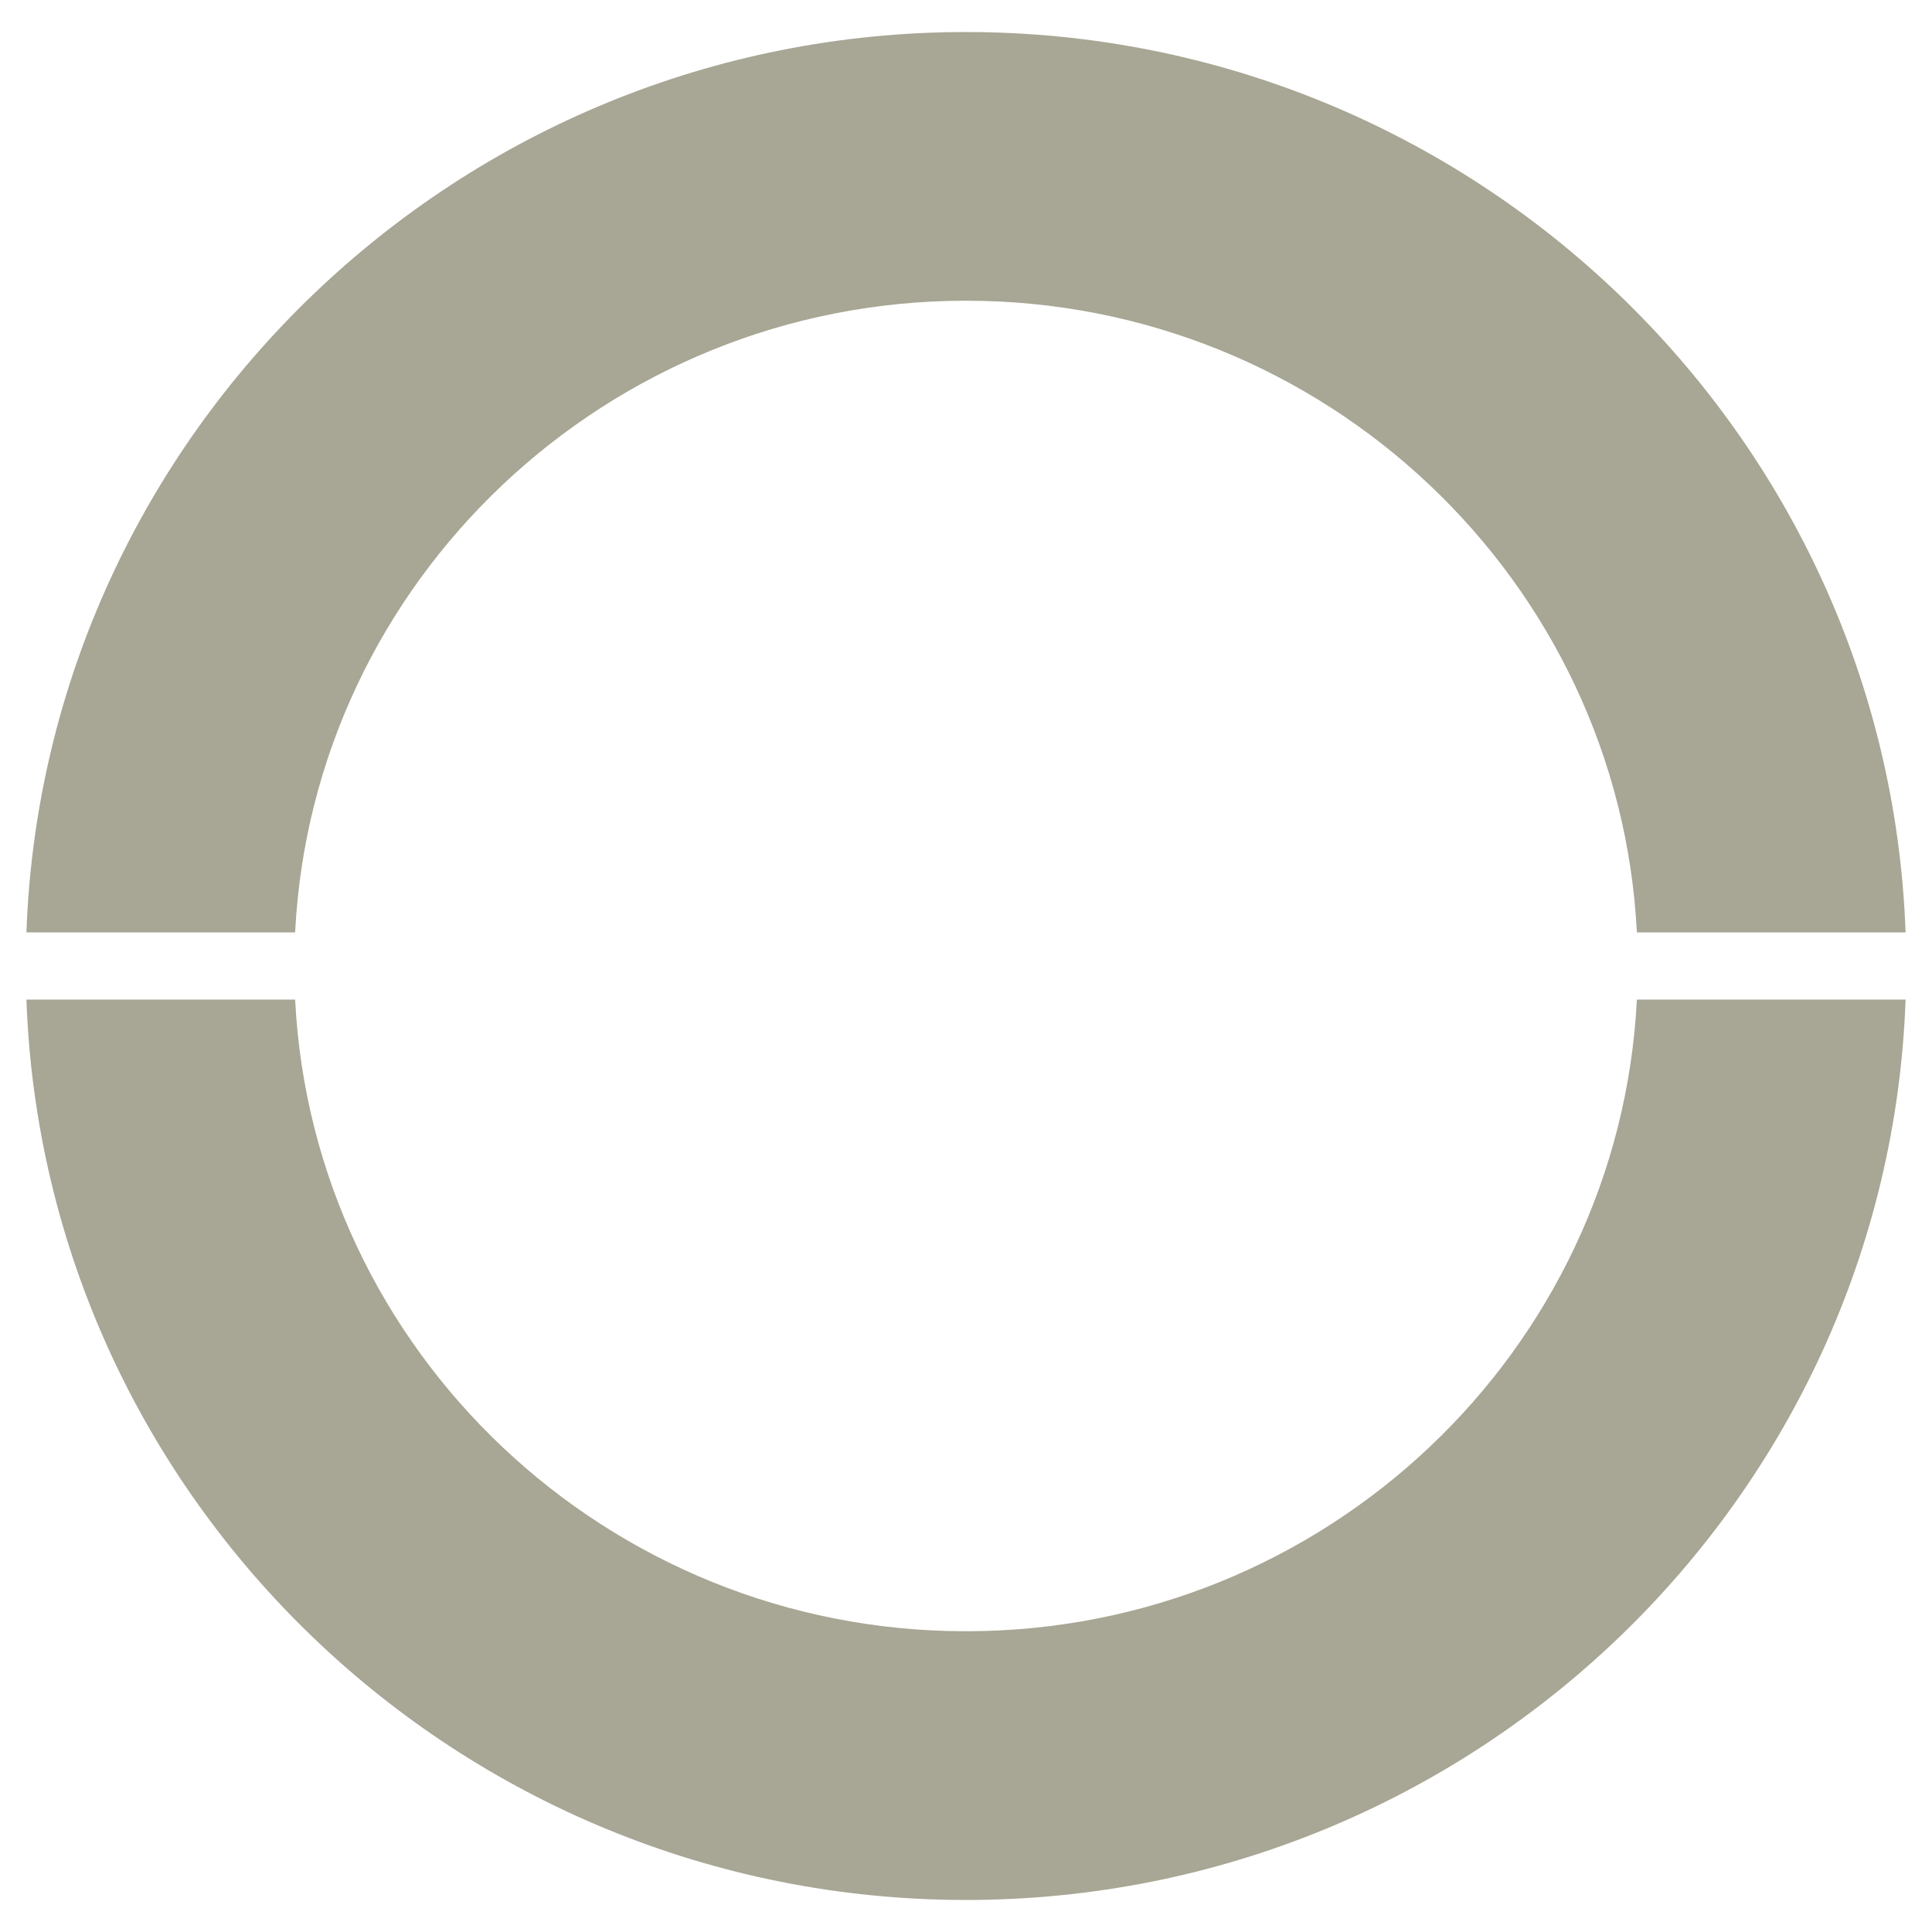
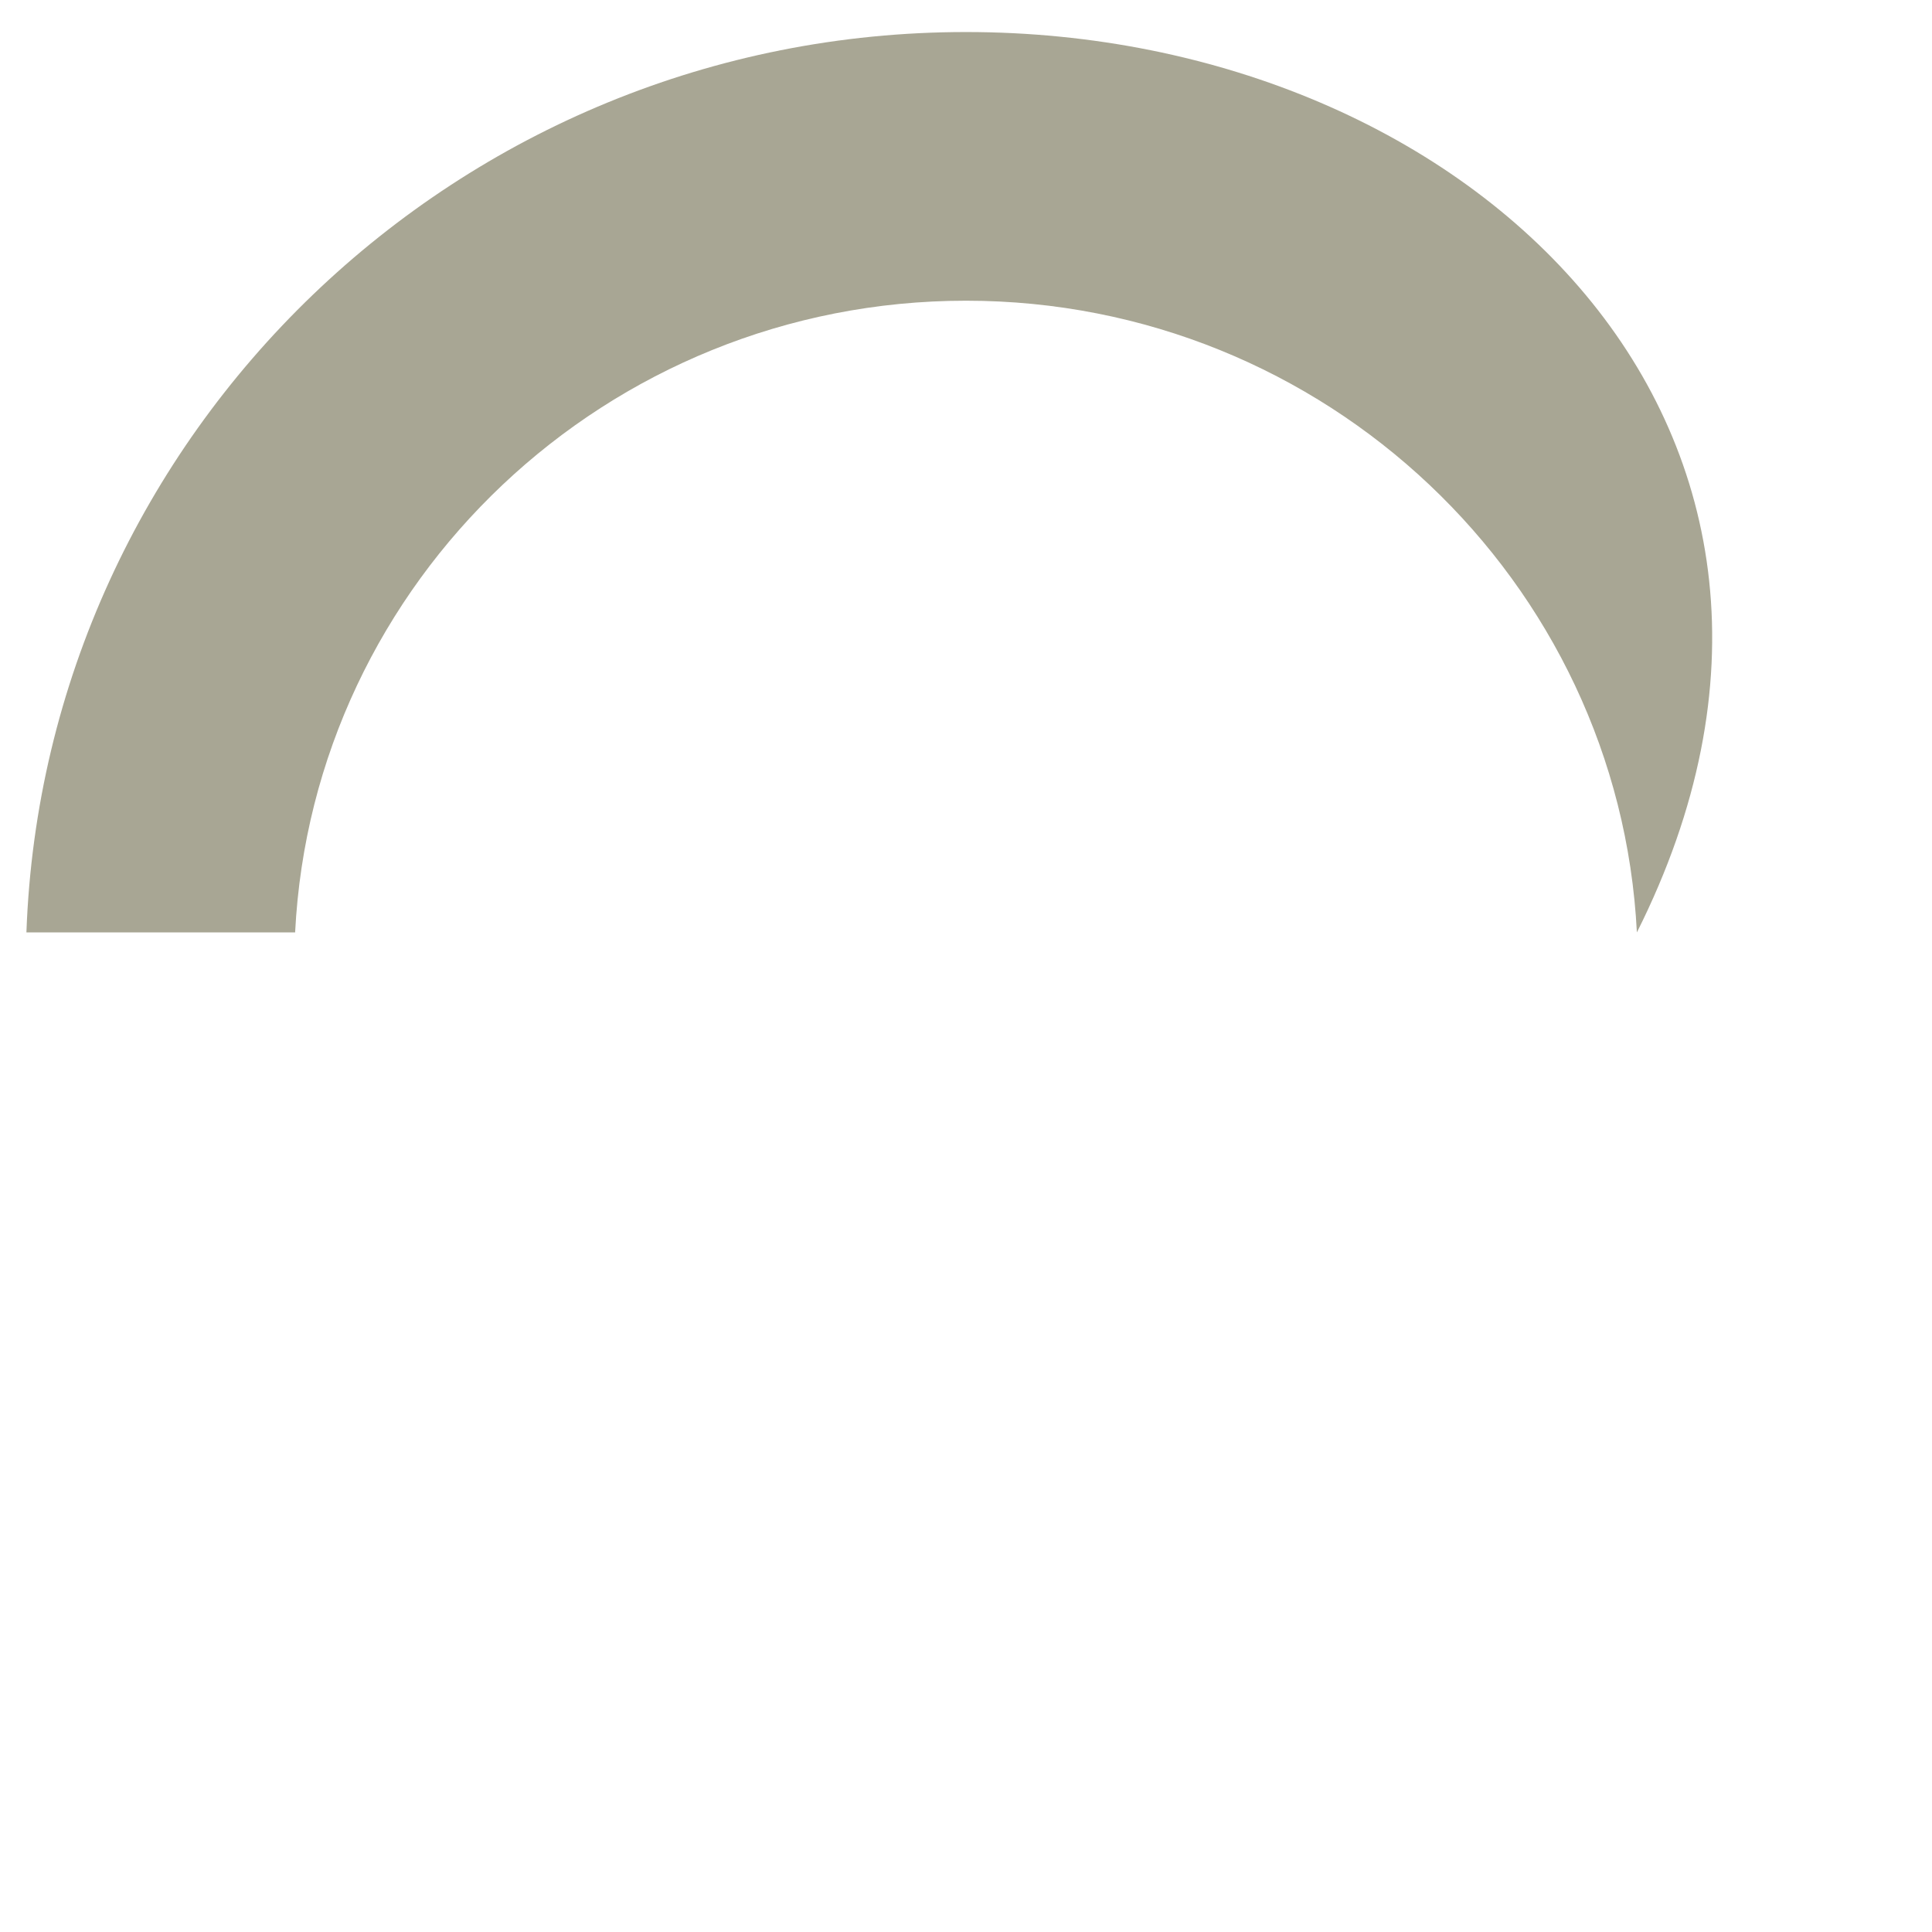
<svg xmlns="http://www.w3.org/2000/svg" id="Layer_1" version="1.1" viewBox="0 0 512 512">
  <defs>
    <style>
      .st0 {
        fill: #a8a694;
      }
    </style>
  </defs>
-   <path class="st0" d="M78.21,247.1c4.7-93.1,82.64-167.41,177.79-167.41s173.09,74.31,177.79,167.41h71.21C500.25,114.73,390.42,8.49,256,8.49S11.74,114.73,7,247.1h71.21Z" />
-   <path class="st0" d="M433.79,264.9c-4.7,93.1-82.64,167.4-177.79,167.4s-173.09-74.3-177.79-167.4H7c4.74,132.37,114.58,238.61,249,238.61s244.26-106.24,249-238.61h-71.21Z" />
+   <path class="st0" d="M78.21,247.1c4.7-93.1,82.64-167.41,177.79-167.41s173.09,74.31,177.79,167.41C500.25,114.73,390.42,8.49,256,8.49S11.74,114.73,7,247.1h71.21Z" />
</svg>